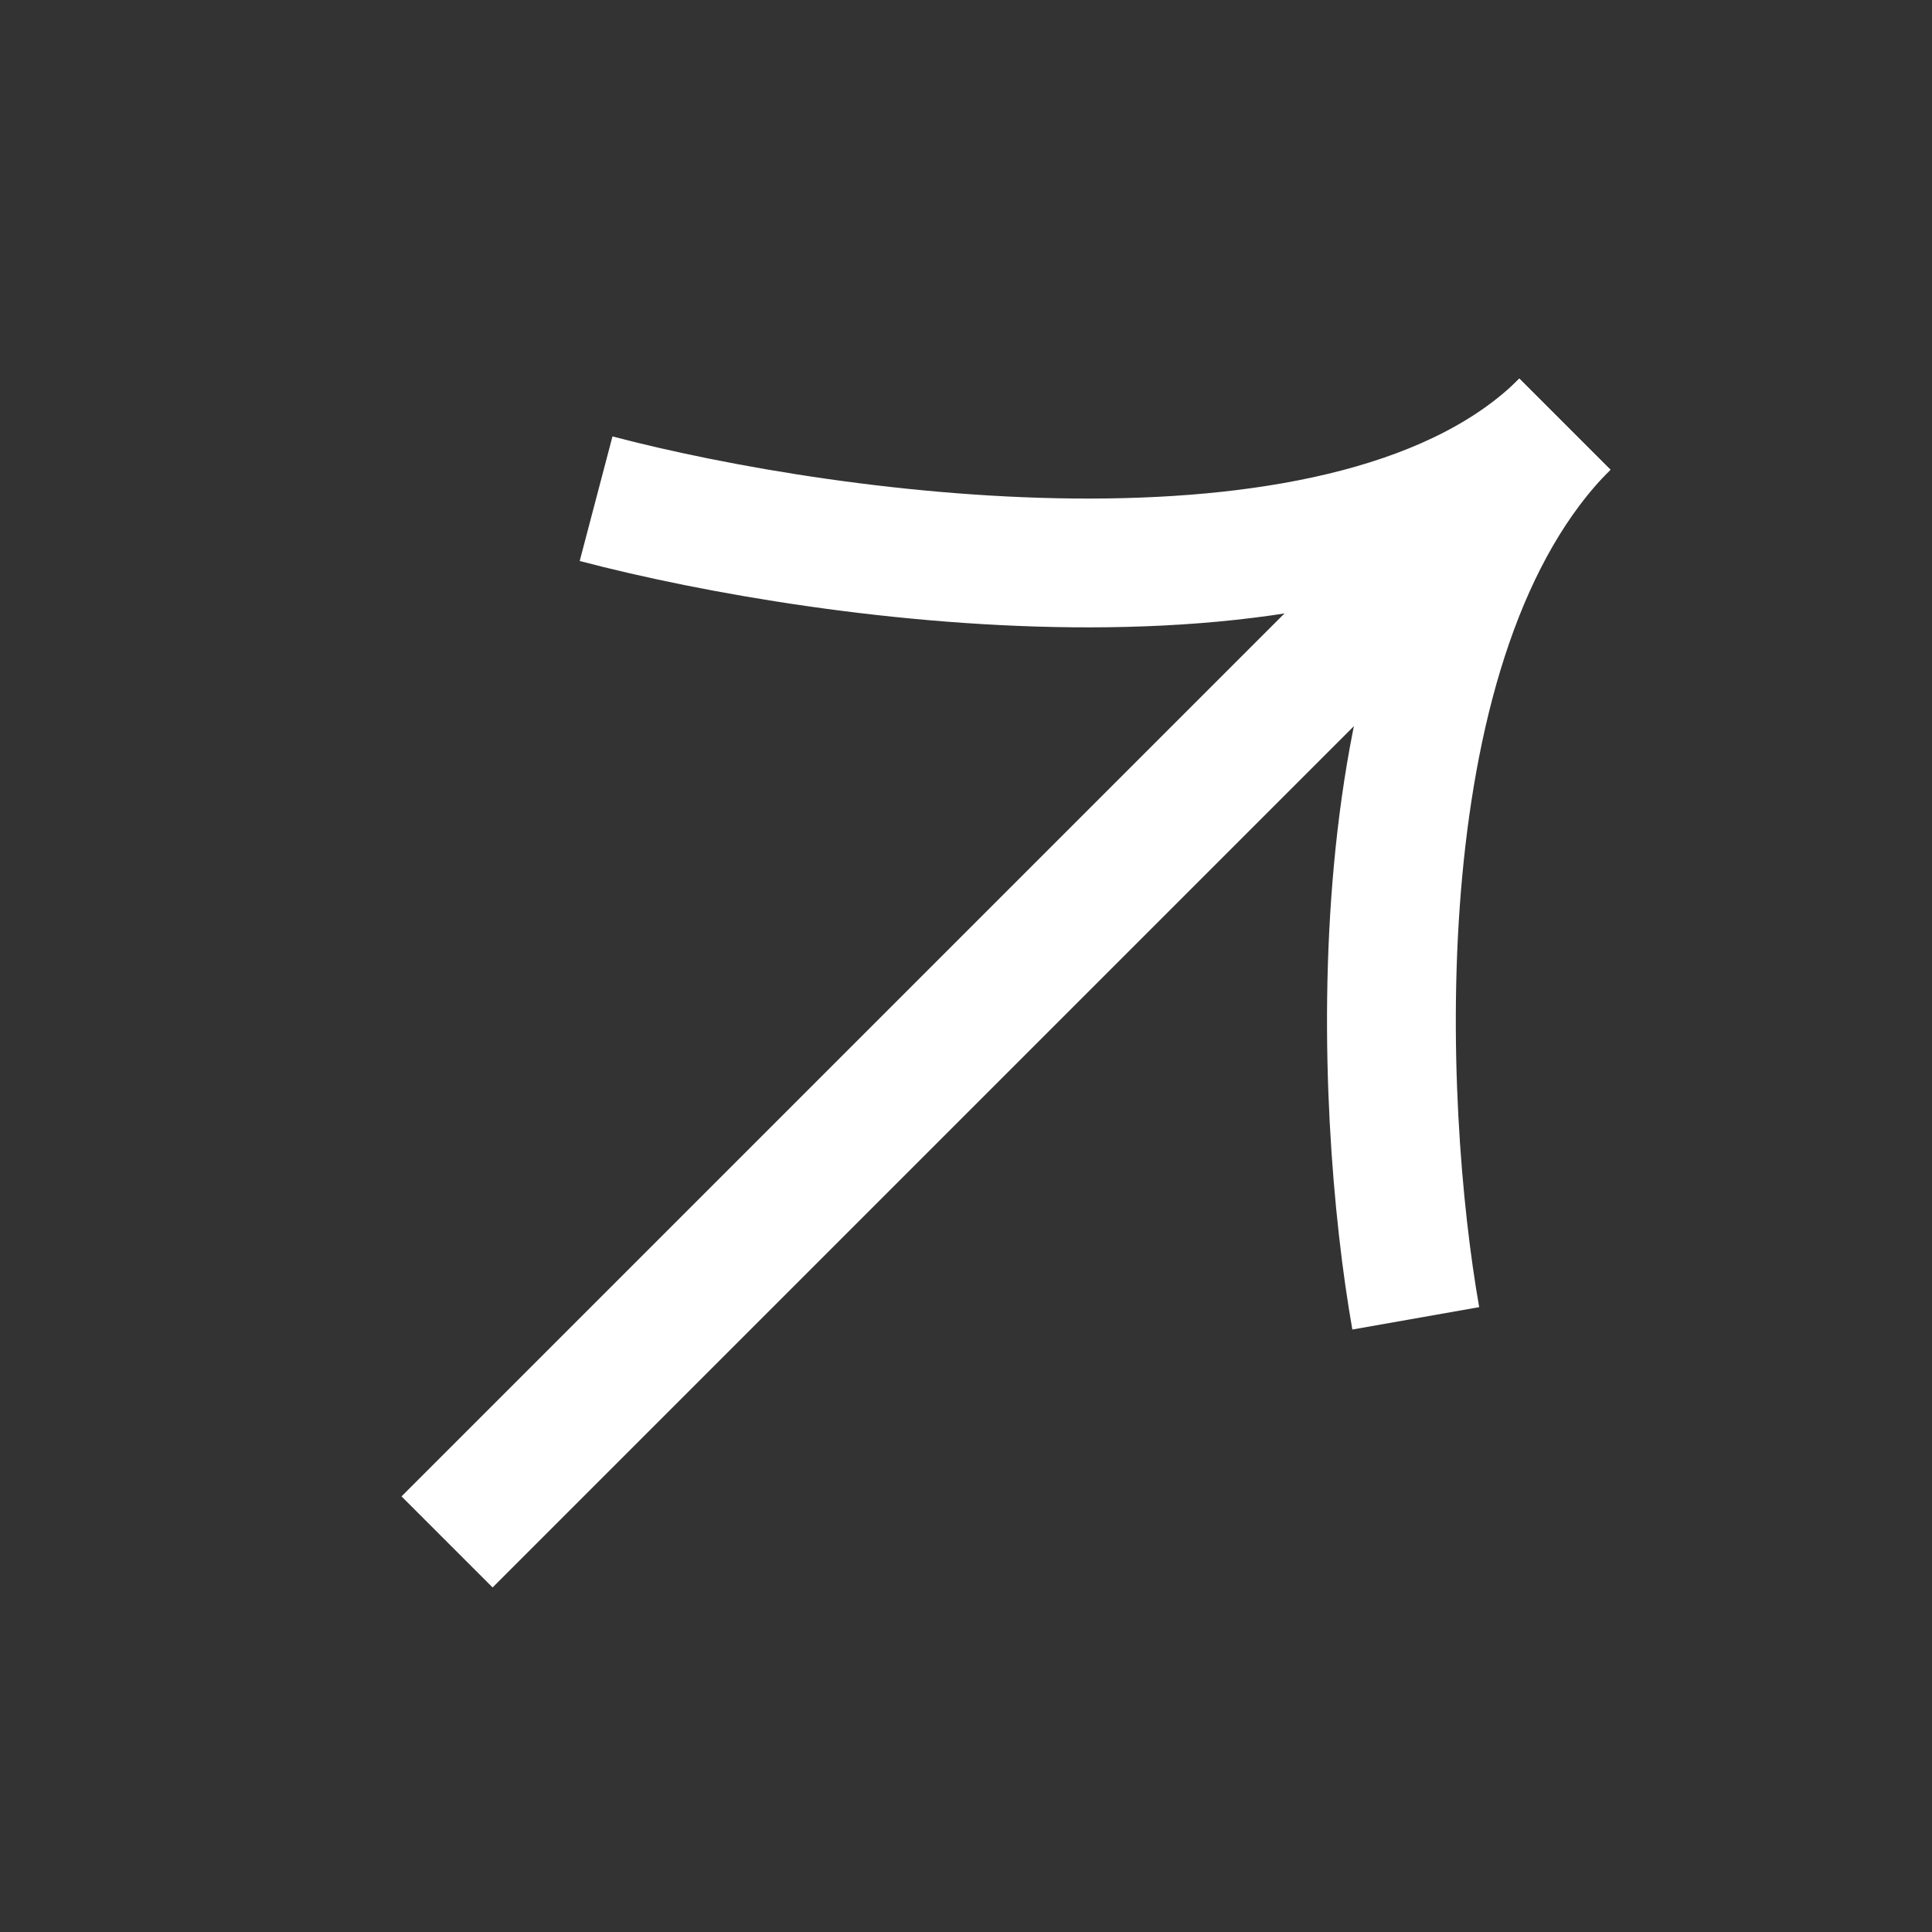
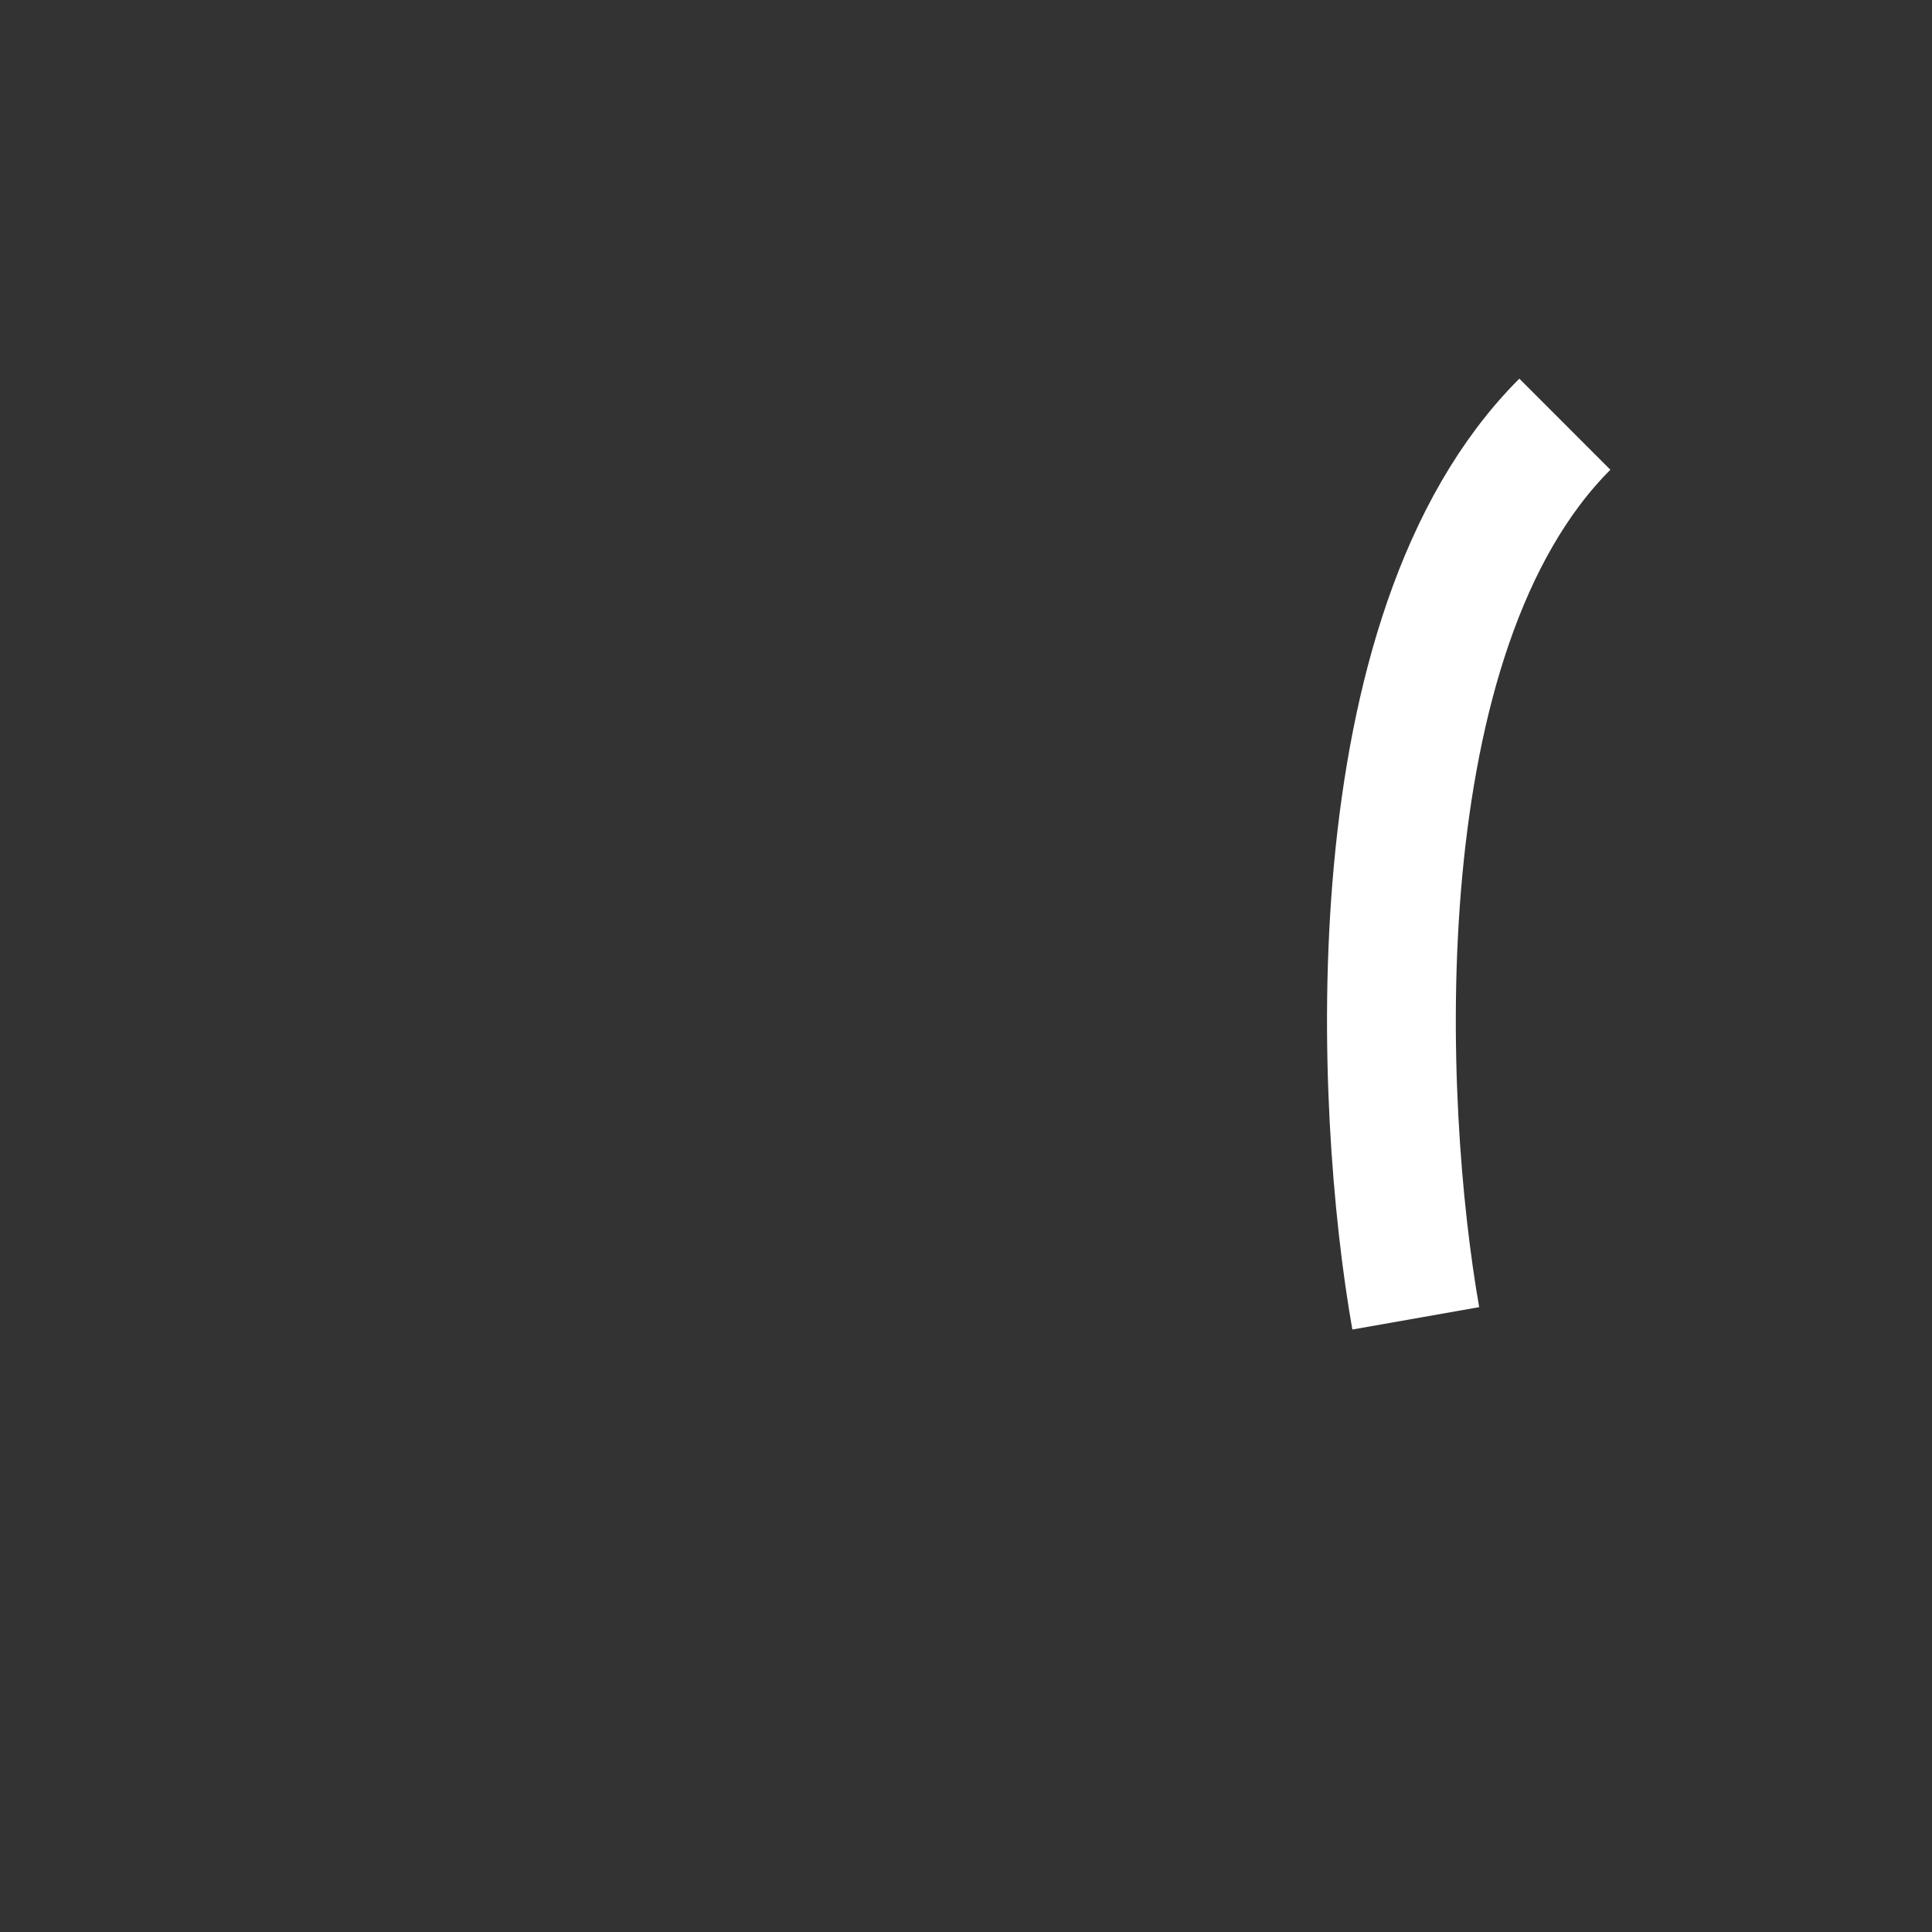
<svg xmlns="http://www.w3.org/2000/svg" width="30" height="30" viewBox="0 0 30 30" fill="none">
  <rect x="0" y="0" width="30" height="30" fill="#333333" stroke="none" />
  <g id="Frame 1261154613" clip-path="url(#clip0_439_13)">
    <g id="Group 1261152848">
-       <path id="Vector 85" d="M6.942 23.943L24.298 6.587" stroke="white" stroke-width="2" />
-       <path id="Vector 86" d="M9.256 7.744C12.92 8.708 21.058 9.826 24.298 6.587" stroke="white" stroke-width="2" />
      <path id="Vector 87" d="M21.984 20.471C21.406 17.193 21.059 9.826 24.299 6.587" stroke="white" stroke-width="2" />
    </g>
    <g id="Group 1261152849">
</g>
  </g>
  <defs>
    <clipPath id="clip0_439_13">
      <rect width="30" height="30" fill="white" />
    </clipPath>
  </defs>
</svg>